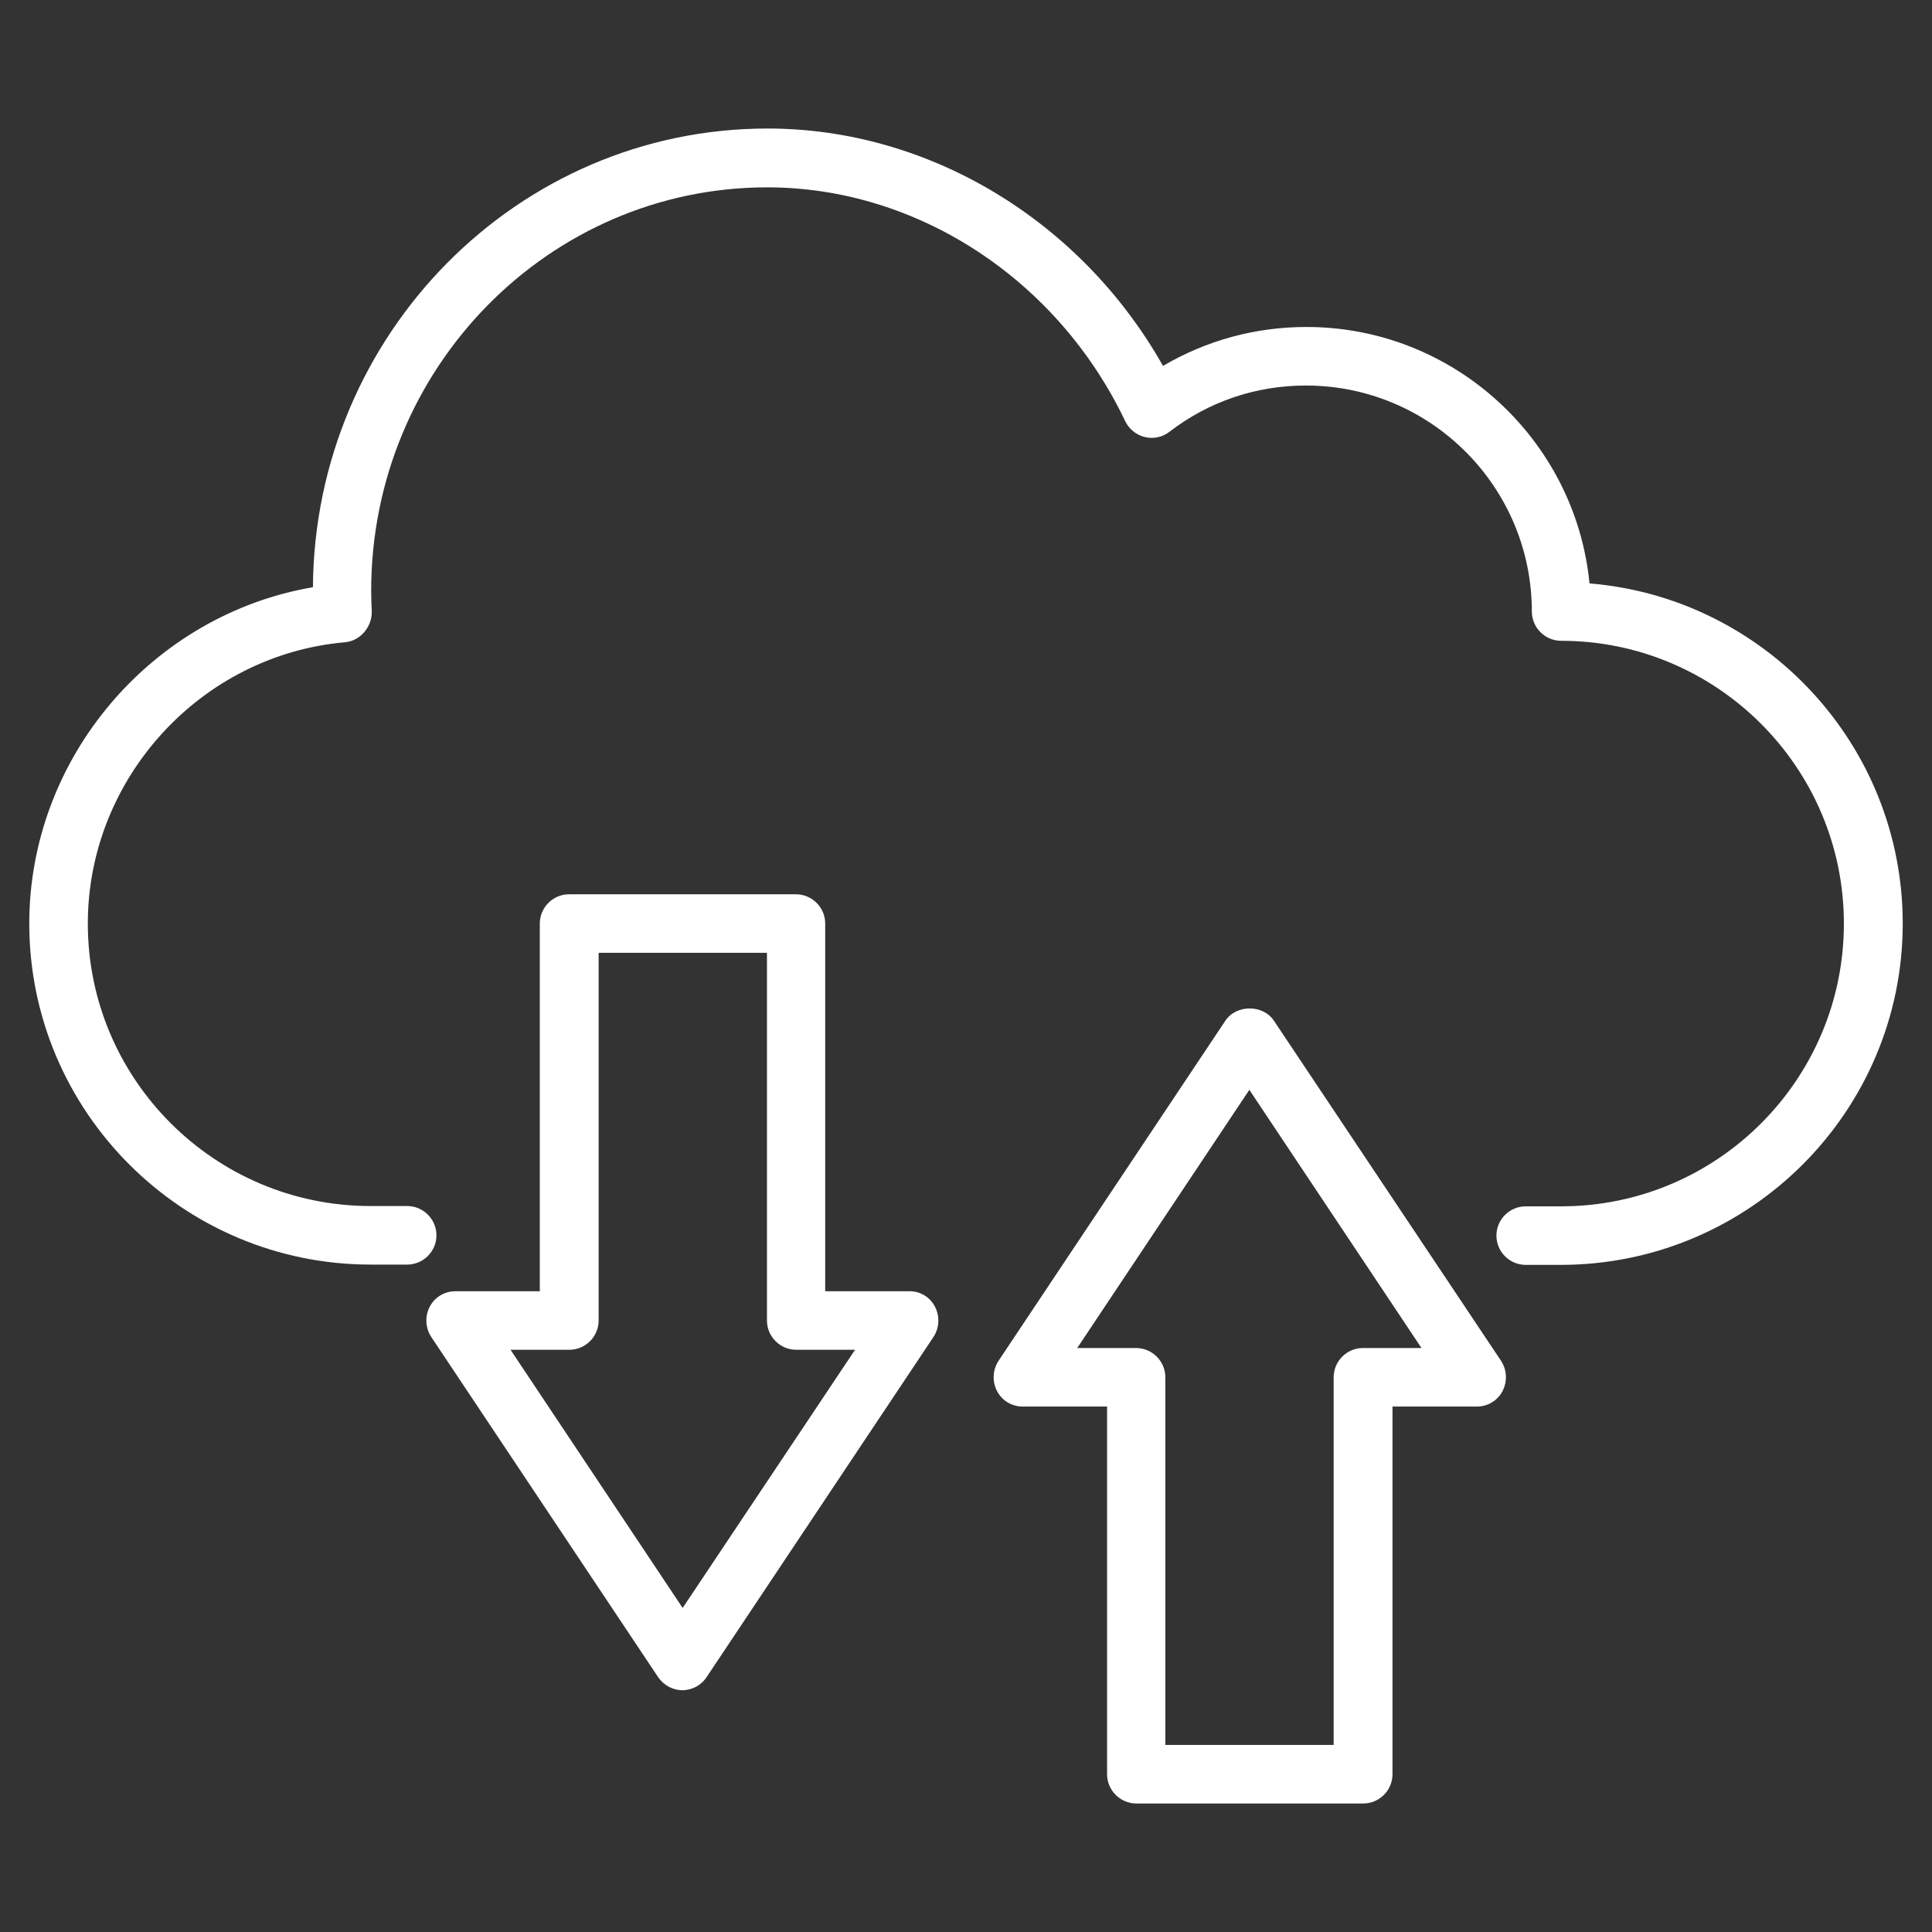
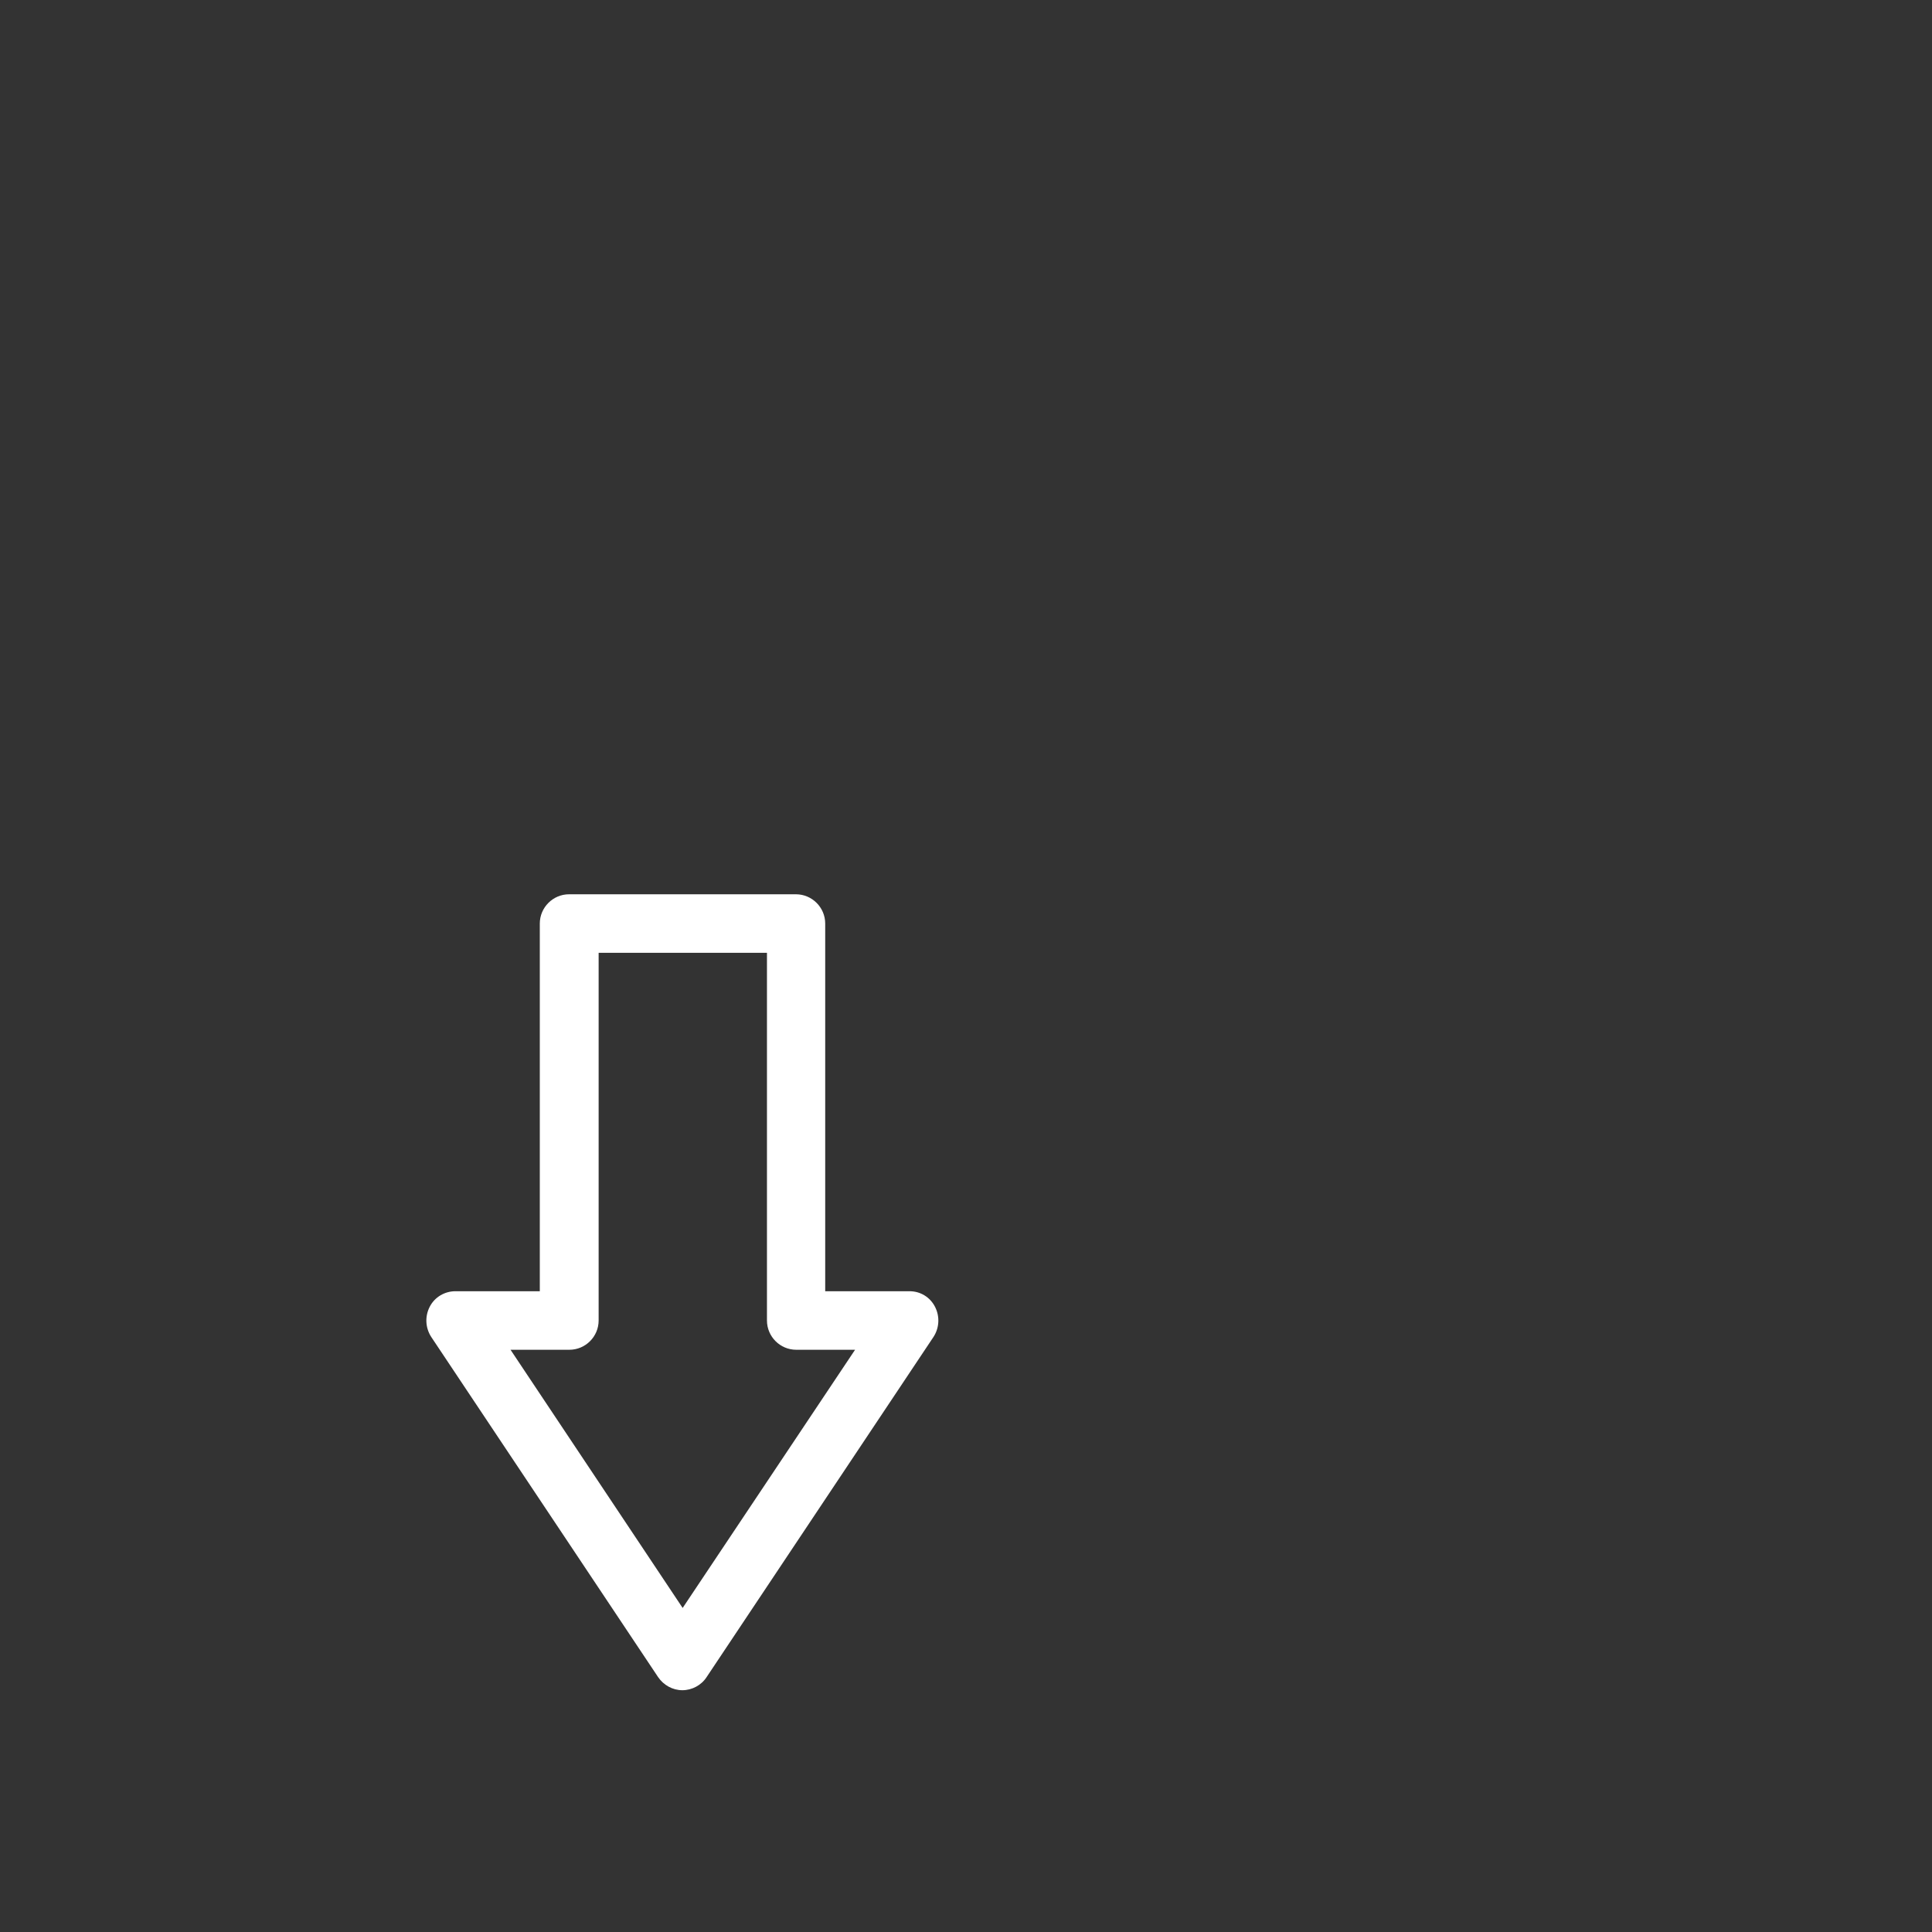
<svg xmlns="http://www.w3.org/2000/svg" width="512" height="512" viewBox="0 0 512 512" fill="none">
  <rect x="0" y="0" width="512" height="512" fill="#333333" stroke="none" />
-   <path d="M421.237 154.609C417.513 116.52 385.241 86.653 346.221 86.653C332.645 86.653 319.69 90.222 308.209 96.971C286.488 58.493 246.226 34.057 203.404 34.057C137.232 34.057 83.394 88.515 82.929 155.618C40.262 162.91 7.758 200.767 7.758 244.752C7.758 294.556 48.33 335.128 98.211 335.128H107.908C112.175 335.128 115.666 331.637 115.666 327.371C115.666 323.104 112.175 319.613 107.908 319.613H98.211C56.863 319.613 23.273 286.023 23.273 244.752C23.273 206.275 53.217 173.538 91.462 170.202C95.574 169.814 98.677 166.013 98.522 161.902C98.444 160.117 98.366 158.333 98.366 156.549C98.366 97.591 145.455 49.649 203.326 49.649C243.045 49.649 280.281 74.008 298.201 111.632C299.21 113.727 301.149 115.278 303.399 115.822C305.649 116.365 308.054 115.899 309.915 114.425C320.311 106.435 332.8 102.168 346.066 102.168C379.113 102.168 405.954 129.009 405.954 162.057C405.954 166.323 409.445 169.814 413.712 169.814C454.982 169.814 488.65 203.405 488.65 244.752C488.65 286.1 455.06 319.691 413.712 319.691H404.325C400.058 319.691 396.568 323.182 396.568 327.448C396.568 331.715 400.058 335.206 404.325 335.206H413.712C463.671 335.128 504.243 294.556 504.243 244.752C504.243 197.354 467.627 158.411 421.237 154.609Z" fill="white" />
  <path d="M241.031 342.187H218.689V244.752C218.689 240.485 215.198 236.994 210.932 236.994H150.81C146.544 236.994 143.053 240.485 143.053 244.752V342.187H120.711C117.841 342.187 115.203 343.738 113.884 346.298C112.565 348.858 112.721 351.884 114.272 354.289L174.393 444.432C175.867 446.604 178.272 447.923 180.832 447.923C183.392 447.923 185.875 446.604 187.271 444.432L247.392 354.289C248.944 351.884 249.099 348.858 247.78 346.298C246.461 343.738 243.901 342.187 241.031 342.187ZM180.91 426.124L135.295 357.702H150.888C155.155 357.702 158.645 354.211 158.645 349.944V252.509H203.252V349.944C203.252 354.211 206.742 357.702 211.009 357.702H226.602L180.91 426.124Z" fill="white" />
-   <path d="M337.607 270.508C334.737 266.164 327.6 266.164 324.729 270.508L264.608 360.651C263.057 363.056 262.901 366.082 264.22 368.642C265.539 371.202 268.177 372.753 271.047 372.753H293.389V470.188C293.389 474.455 296.88 477.946 301.146 477.946H361.267C365.534 477.946 369.025 474.455 369.025 470.188V372.753H391.367C394.237 372.753 396.875 371.202 398.194 368.642C399.512 366.082 399.357 363.056 397.806 360.651L337.607 270.508ZM361.19 357.238C356.923 357.238 353.432 360.729 353.432 364.995V462.431H308.826V364.995C308.826 360.729 305.335 357.238 301.069 357.238H285.476L331.09 288.816L376.705 357.238H361.19Z" fill="white" />
</svg>